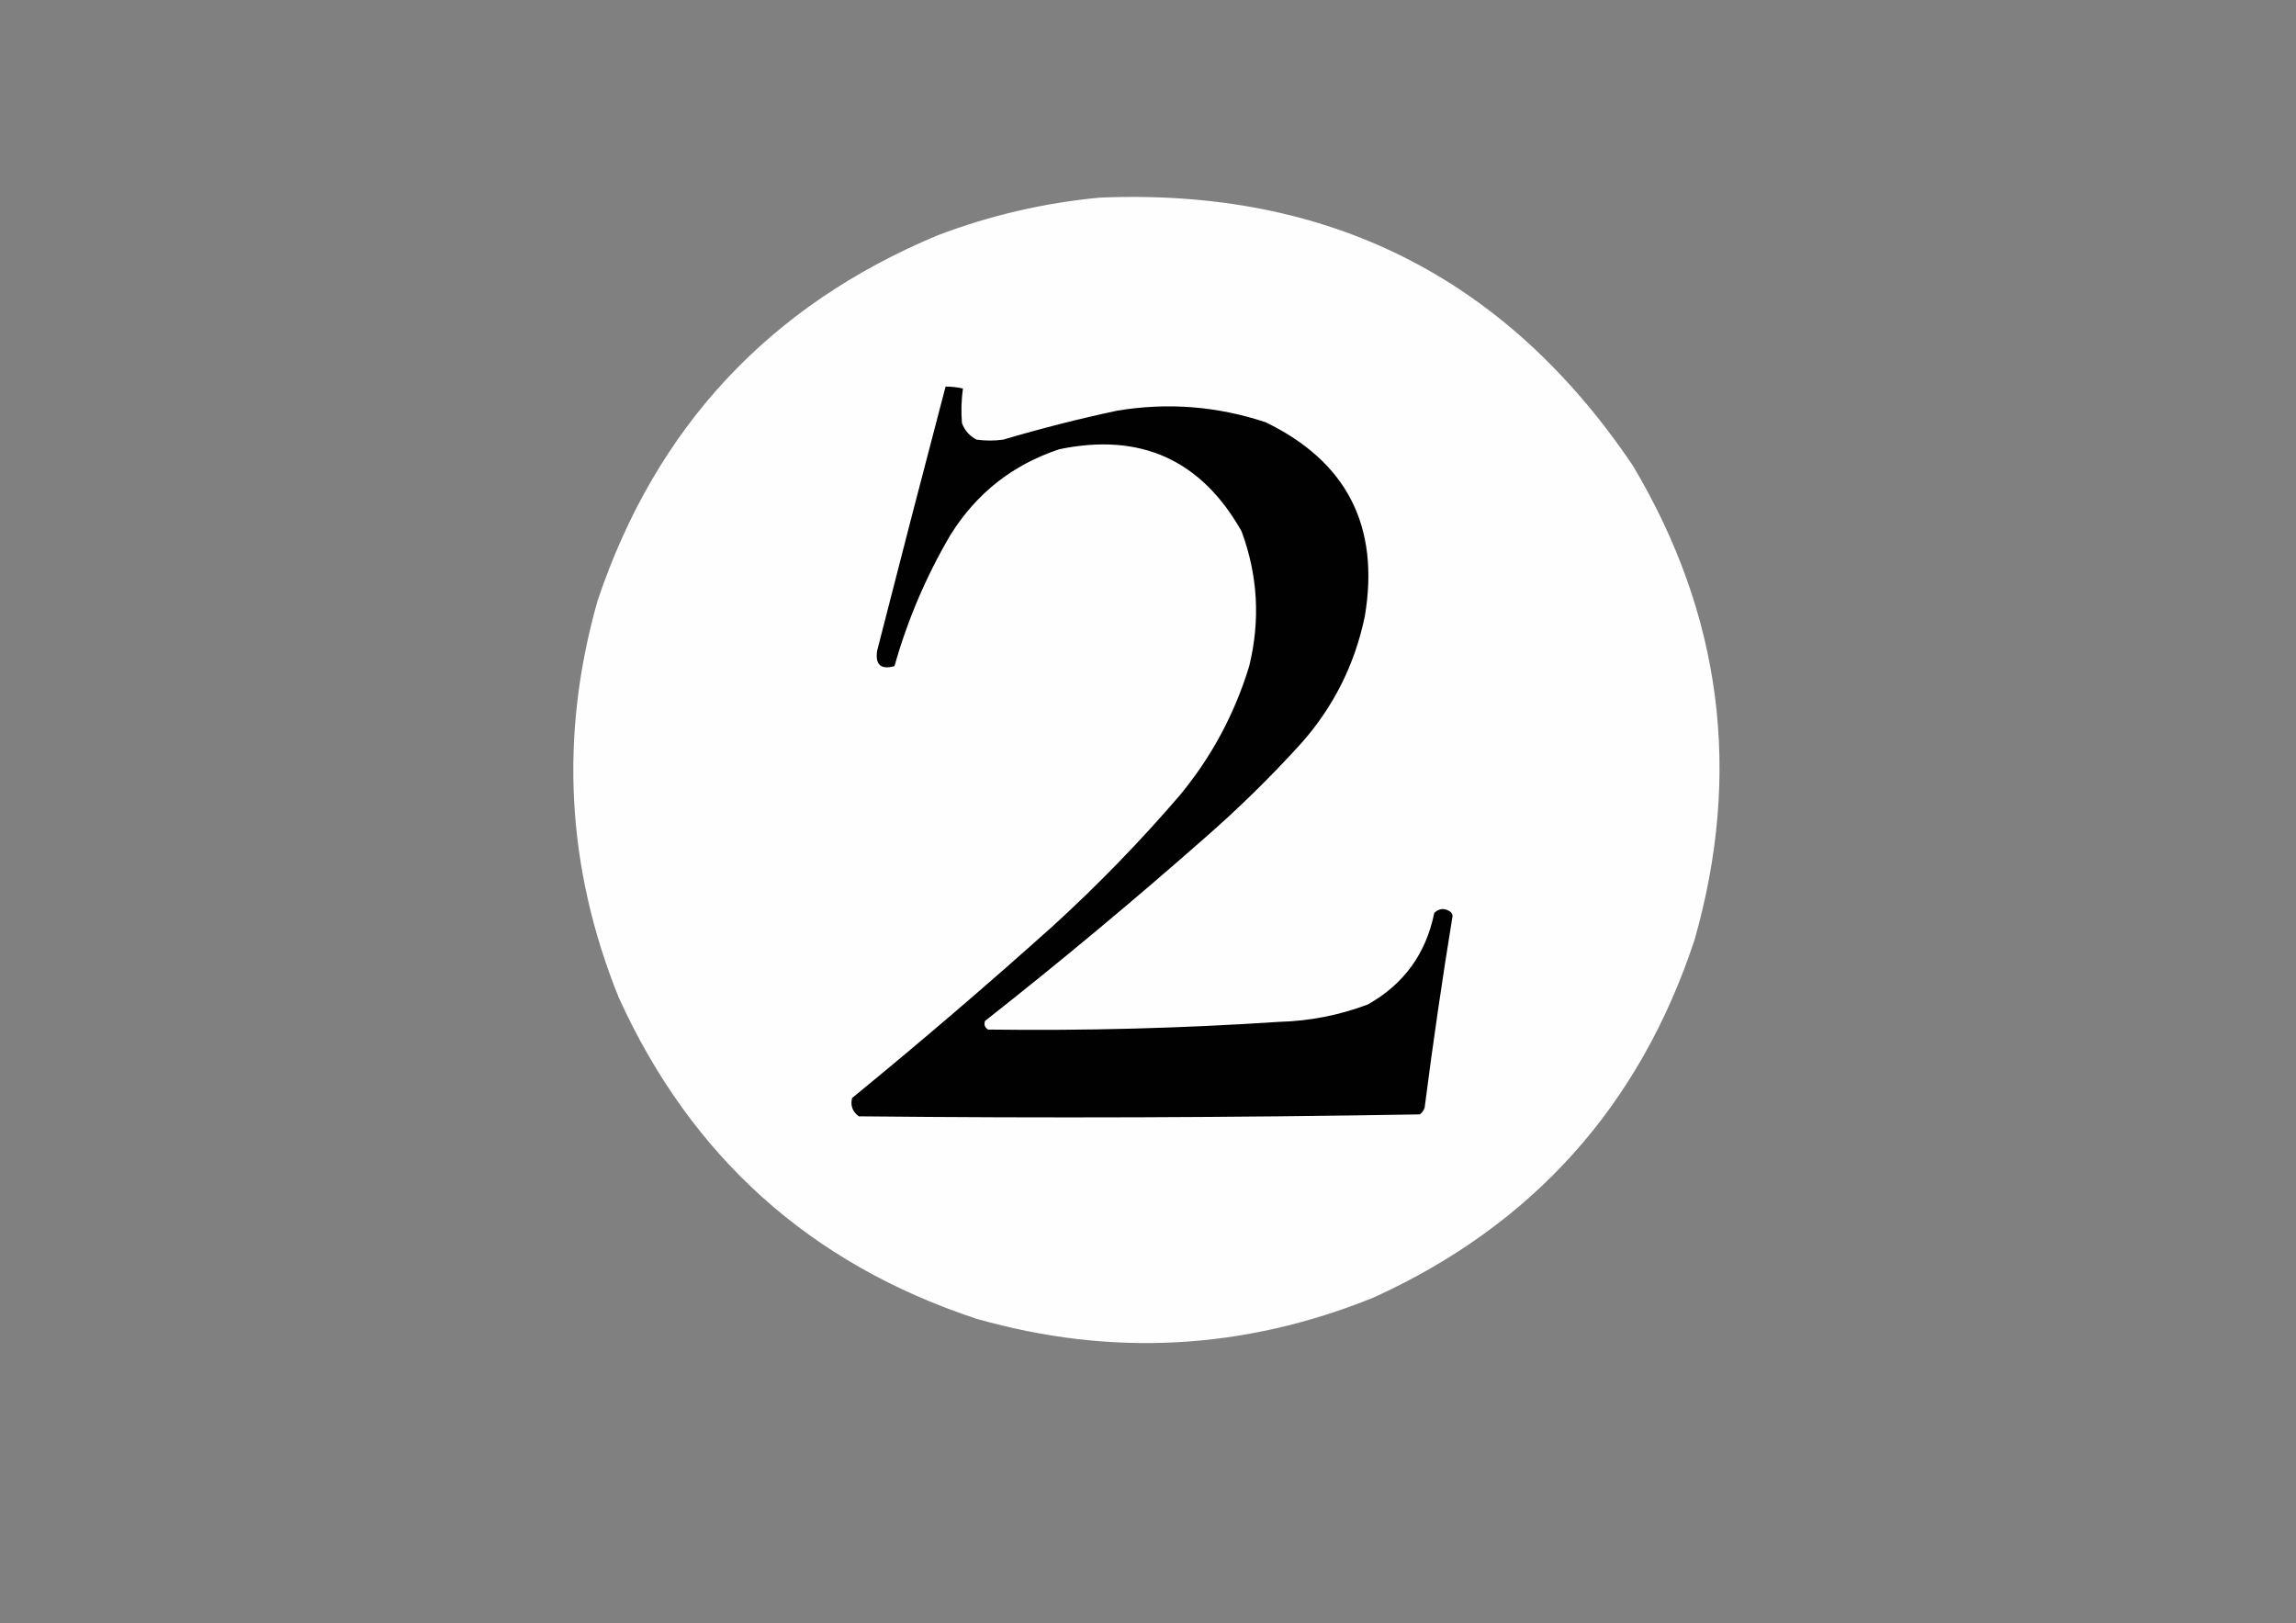
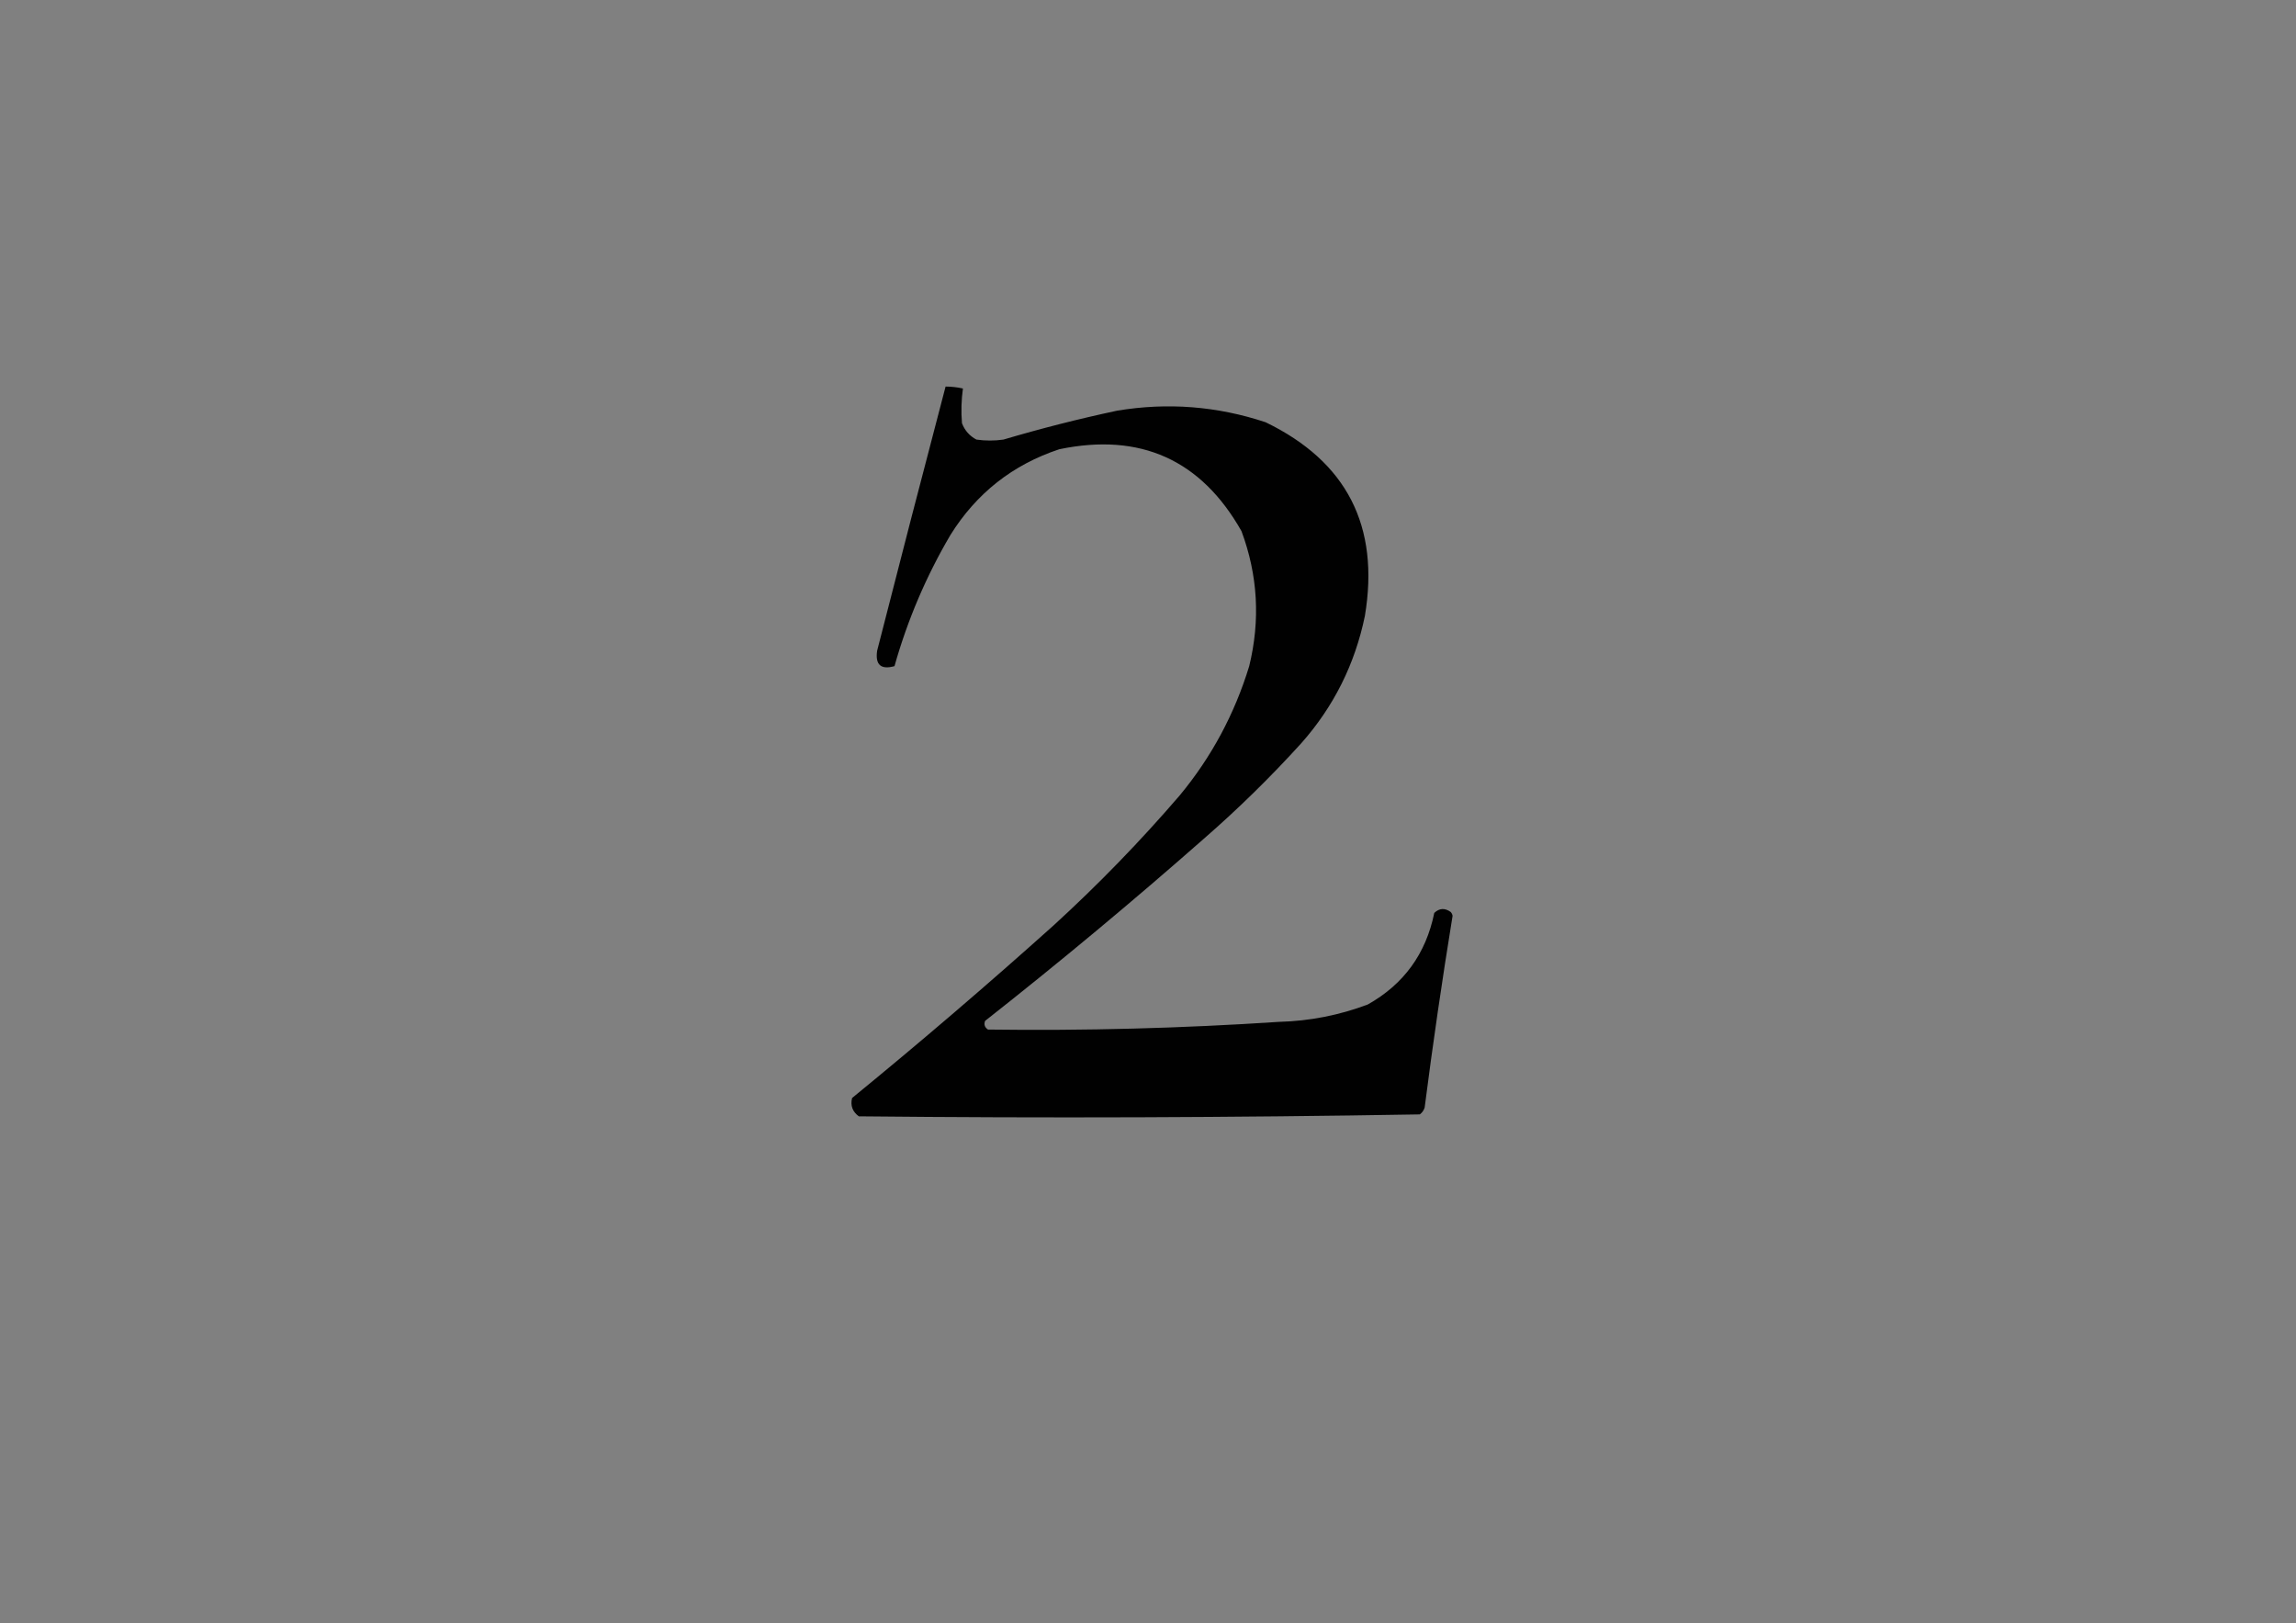
<svg xmlns="http://www.w3.org/2000/svg" version="1.1" width="1191px" height="842px" style="shape-rendering:geometricPrecision; text-rendering:geometricPrecision; image-rendering:optimizeQuality; fill-rule:evenodd; clip-rule:evenodd">
  <rect width="100%" height="100%" fill="#808080" stroke="none" />
  <g>
-     <path style="opacity:0.996" fill="#fefefe" d="M 570.5,102.5 C 689.032,97.515 781.199,143.848 847,241.5C 893.076,318.771 903.743,400.771 879,487.5C 850.572,573.597 795.072,635.43 712.5,673C 645.131,700.242 576.464,703.909 506.5,684C 420.403,655.572 358.57,600.072 321,517.5C 293.758,450.131 290.091,381.464 310,311.5C 340.175,221.657 399.009,158.491 486.5,122C 513.75,111.685 541.75,105.185 570.5,102.5 Z" />
-   </g>
+     </g>
  <g>
    <path style="opacity:1" fill="#010101" d="M 490.5,200.5 C 493.545,200.508 496.545,200.841 499.5,201.5C 498.668,207.484 498.501,213.484 499,219.5C 500.442,223.275 502.942,226.108 506.5,228C 511.167,228.667 515.833,228.667 520.5,228C 539.941,222.243 559.608,217.243 579.5,213C 605.672,208.653 631.339,210.653 656.5,219C 698.62,239.401 715.787,272.901 708,319.5C 702.822,344.523 691.822,366.523 675,385.5C 659.119,403.014 642.286,419.514 624.5,435C 587.498,467.572 549.664,499.072 511,529.5C 510.289,531.367 510.789,532.867 512.5,534C 562.889,534.666 613.222,533.332 663.5,530C 679.363,529.579 694.696,526.579 709.5,521C 728.178,510.513 739.678,494.68 744,473.5C 746.627,471.012 749.46,470.845 752.5,473C 753.022,473.561 753.355,474.228 753.5,475C 748.108,508.08 743.274,541.247 739,574.5C 738.535,575.931 737.701,577.097 736.5,578C 639.556,579.66 542.556,579.993 445.5,579C 442.208,576.588 441.041,573.421 442,569.5C 477.485,540.496 512.318,510.662 546.5,480C 569.731,458.77 591.565,436.27 612,412.5C 628.417,392.673 640.417,370.34 648,345.5C 653.824,321.696 652.491,298.363 644,275.5C 623.025,238.437 591.525,224.27 549.5,233C 525.32,241.011 506.486,255.845 493,277.5C 480.425,298.881 470.758,321.548 464,345.5C 456.934,347.462 453.934,344.796 455,337.5C 466.686,291.756 478.519,246.089 490.5,200.5 Z" />
  </g>
</svg>